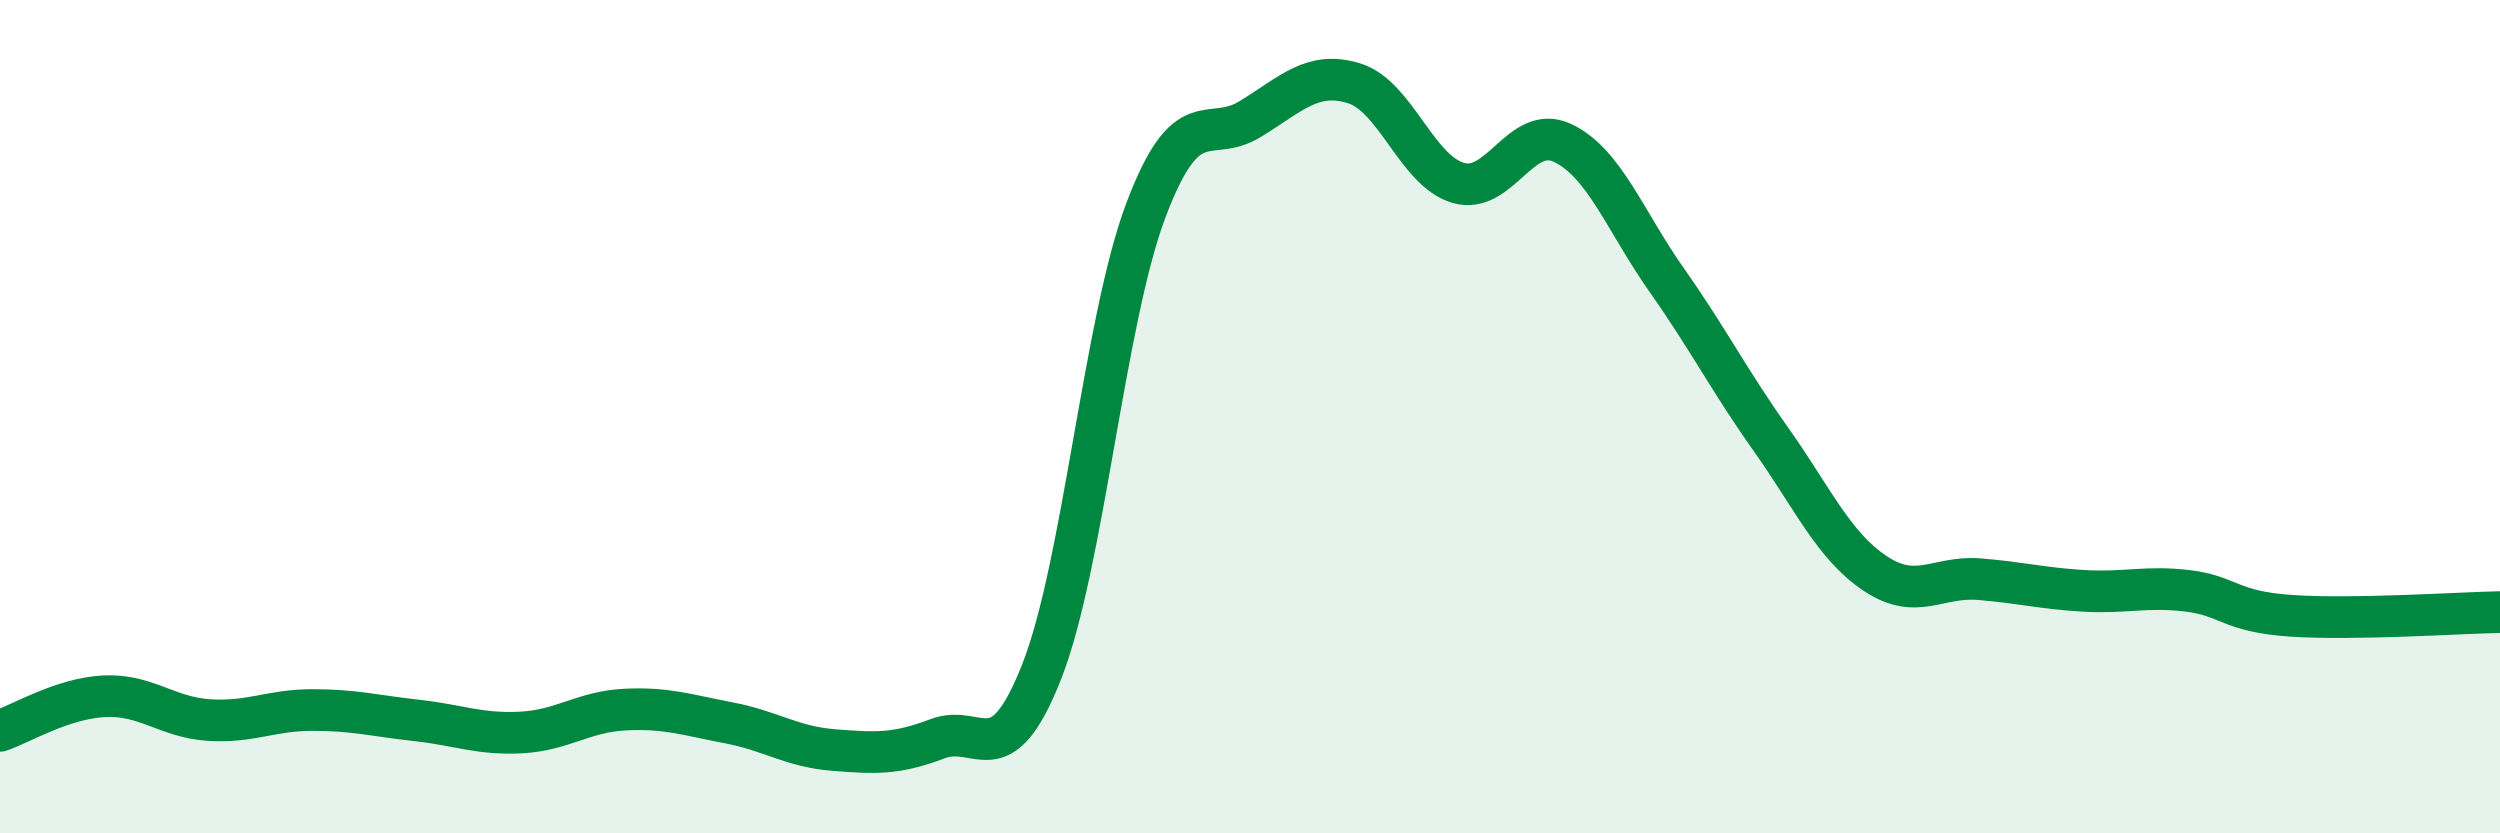
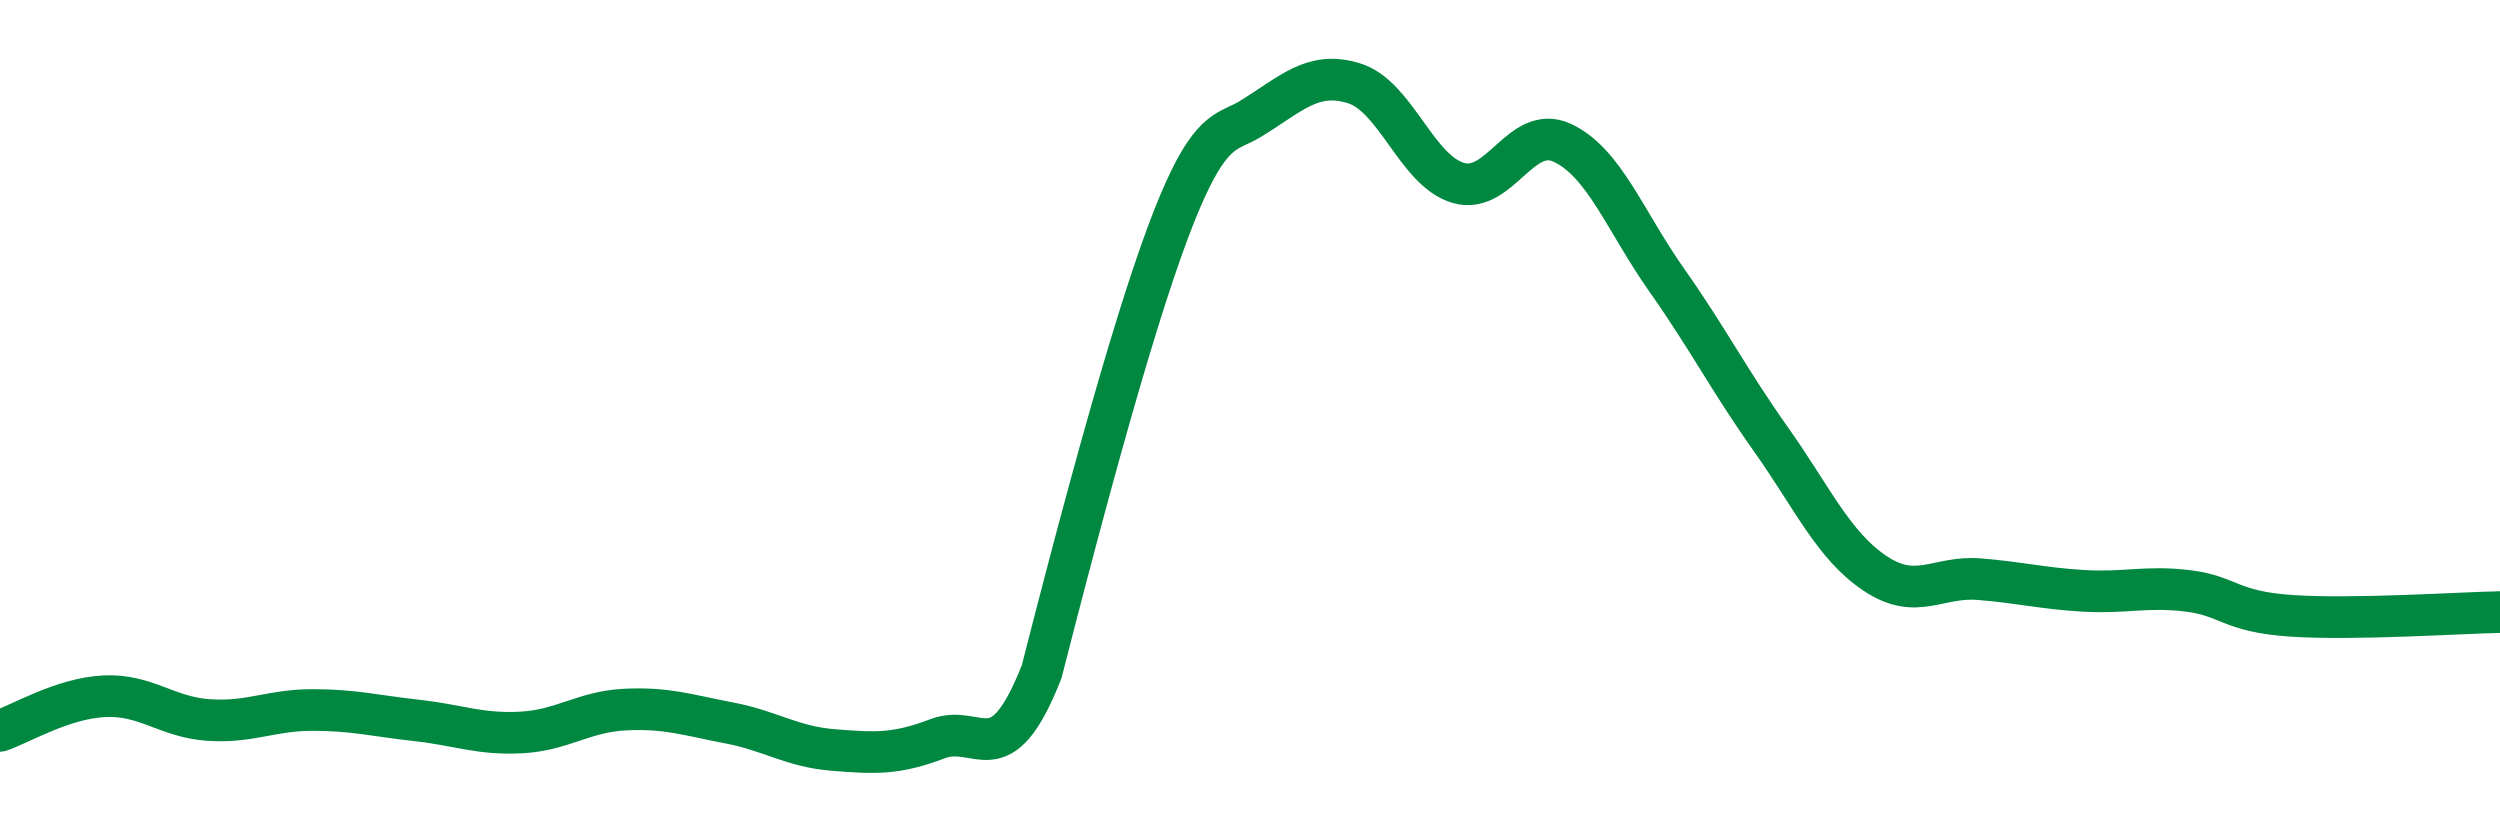
<svg xmlns="http://www.w3.org/2000/svg" width="60" height="20" viewBox="0 0 60 20">
-   <path d="M 0,17.54 C 0.5,17.37 1.5,16.76 2.5,16.71 C 3.5,16.66 4,17.21 5,17.28 C 6,17.35 6.5,17.04 7.5,17.04 C 8.5,17.04 9,17.18 10,17.29 C 11,17.4 11.5,17.63 12.5,17.58 C 13.5,17.53 14,17.08 15,17.03 C 16,16.98 16.5,17.16 17.5,17.35 C 18.5,17.54 19,17.92 20,18 C 21,18.08 21.5,18.11 22.5,17.73 C 23.5,17.35 24,18.66 25,16.12 C 26,13.58 26.5,7.7 27.5,5.05 C 28.5,2.4 29,3.47 30,2.86 C 31,2.25 31.5,1.69 32.5,2 C 33.5,2.31 34,4.1 35,4.39 C 36,4.68 36.5,2.96 37.5,3.43 C 38.5,3.9 39,5.3 40,6.72 C 41,8.14 41.5,9.13 42.5,10.54 C 43.5,11.95 44,13.09 45,13.76 C 46,14.43 46.5,13.82 47.5,13.9 C 48.5,13.98 49,14.12 50,14.18 C 51,14.24 51.5,14.06 52.5,14.18 C 53.5,14.3 53.5,14.68 55,14.78 C 56.5,14.88 59,14.71 60,14.69L60 20L0 20Z" fill="#008740" opacity="0.1" stroke-linecap="round" stroke-linejoin="round" />
-   <path d="M 0,17.54 C 0.5,17.37 1.5,16.76 2.5,16.71 C 3.5,16.66 4,17.21 5,17.28 C 6,17.35 6.5,17.04 7.5,17.04 C 8.5,17.04 9,17.18 10,17.29 C 11,17.4 11.5,17.63 12.5,17.58 C 13.5,17.53 14,17.08 15,17.03 C 16,16.98 16.5,17.16 17.5,17.35 C 18.5,17.54 19,17.92 20,18 C 21,18.08 21.5,18.11 22.5,17.73 C 23.5,17.35 24,18.66 25,16.12 C 26,13.58 26.5,7.7 27.5,5.05 C 28.5,2.4 29,3.47 30,2.86 C 31,2.25 31.5,1.69 32.5,2 C 33.5,2.31 34,4.1 35,4.39 C 36,4.68 36.5,2.96 37.5,3.43 C 38.5,3.9 39,5.3 40,6.72 C 41,8.14 41.5,9.13 42.5,10.54 C 43.5,11.95 44,13.09 45,13.76 C 46,14.43 46.5,13.82 47.5,13.9 C 48.5,13.98 49,14.12 50,14.18 C 51,14.24 51.5,14.06 52.5,14.18 C 53.5,14.3 53.5,14.68 55,14.78 C 56.5,14.88 59,14.71 60,14.69" stroke="#008740" stroke-width="1" fill="none" stroke-linecap="round" stroke-linejoin="round" />
+   <path d="M 0,17.54 C 0.5,17.37 1.5,16.76 2.5,16.71 C 3.5,16.66 4,17.21 5,17.28 C 6,17.35 6.5,17.04 7.5,17.04 C 8.5,17.04 9,17.18 10,17.29 C 11,17.4 11.5,17.63 12.5,17.58 C 13.5,17.53 14,17.08 15,17.03 C 16,16.98 16.5,17.16 17.5,17.35 C 18.5,17.54 19,17.92 20,18 C 21,18.08 21.5,18.11 22.5,17.73 C 23.5,17.35 24,18.66 25,16.12 C 28.5,2.4 29,3.47 30,2.86 C 31,2.25 31.5,1.69 32.5,2 C 33.5,2.31 34,4.1 35,4.39 C 36,4.68 36.5,2.96 37.5,3.43 C 38.5,3.9 39,5.3 40,6.72 C 41,8.14 41.5,9.13 42.5,10.54 C 43.5,11.95 44,13.09 45,13.76 C 46,14.43 46.5,13.82 47.5,13.9 C 48.5,13.98 49,14.12 50,14.18 C 51,14.24 51.5,14.06 52.5,14.18 C 53.5,14.3 53.5,14.68 55,14.78 C 56.5,14.88 59,14.71 60,14.69" stroke="#008740" stroke-width="1" fill="none" stroke-linecap="round" stroke-linejoin="round" />
</svg>